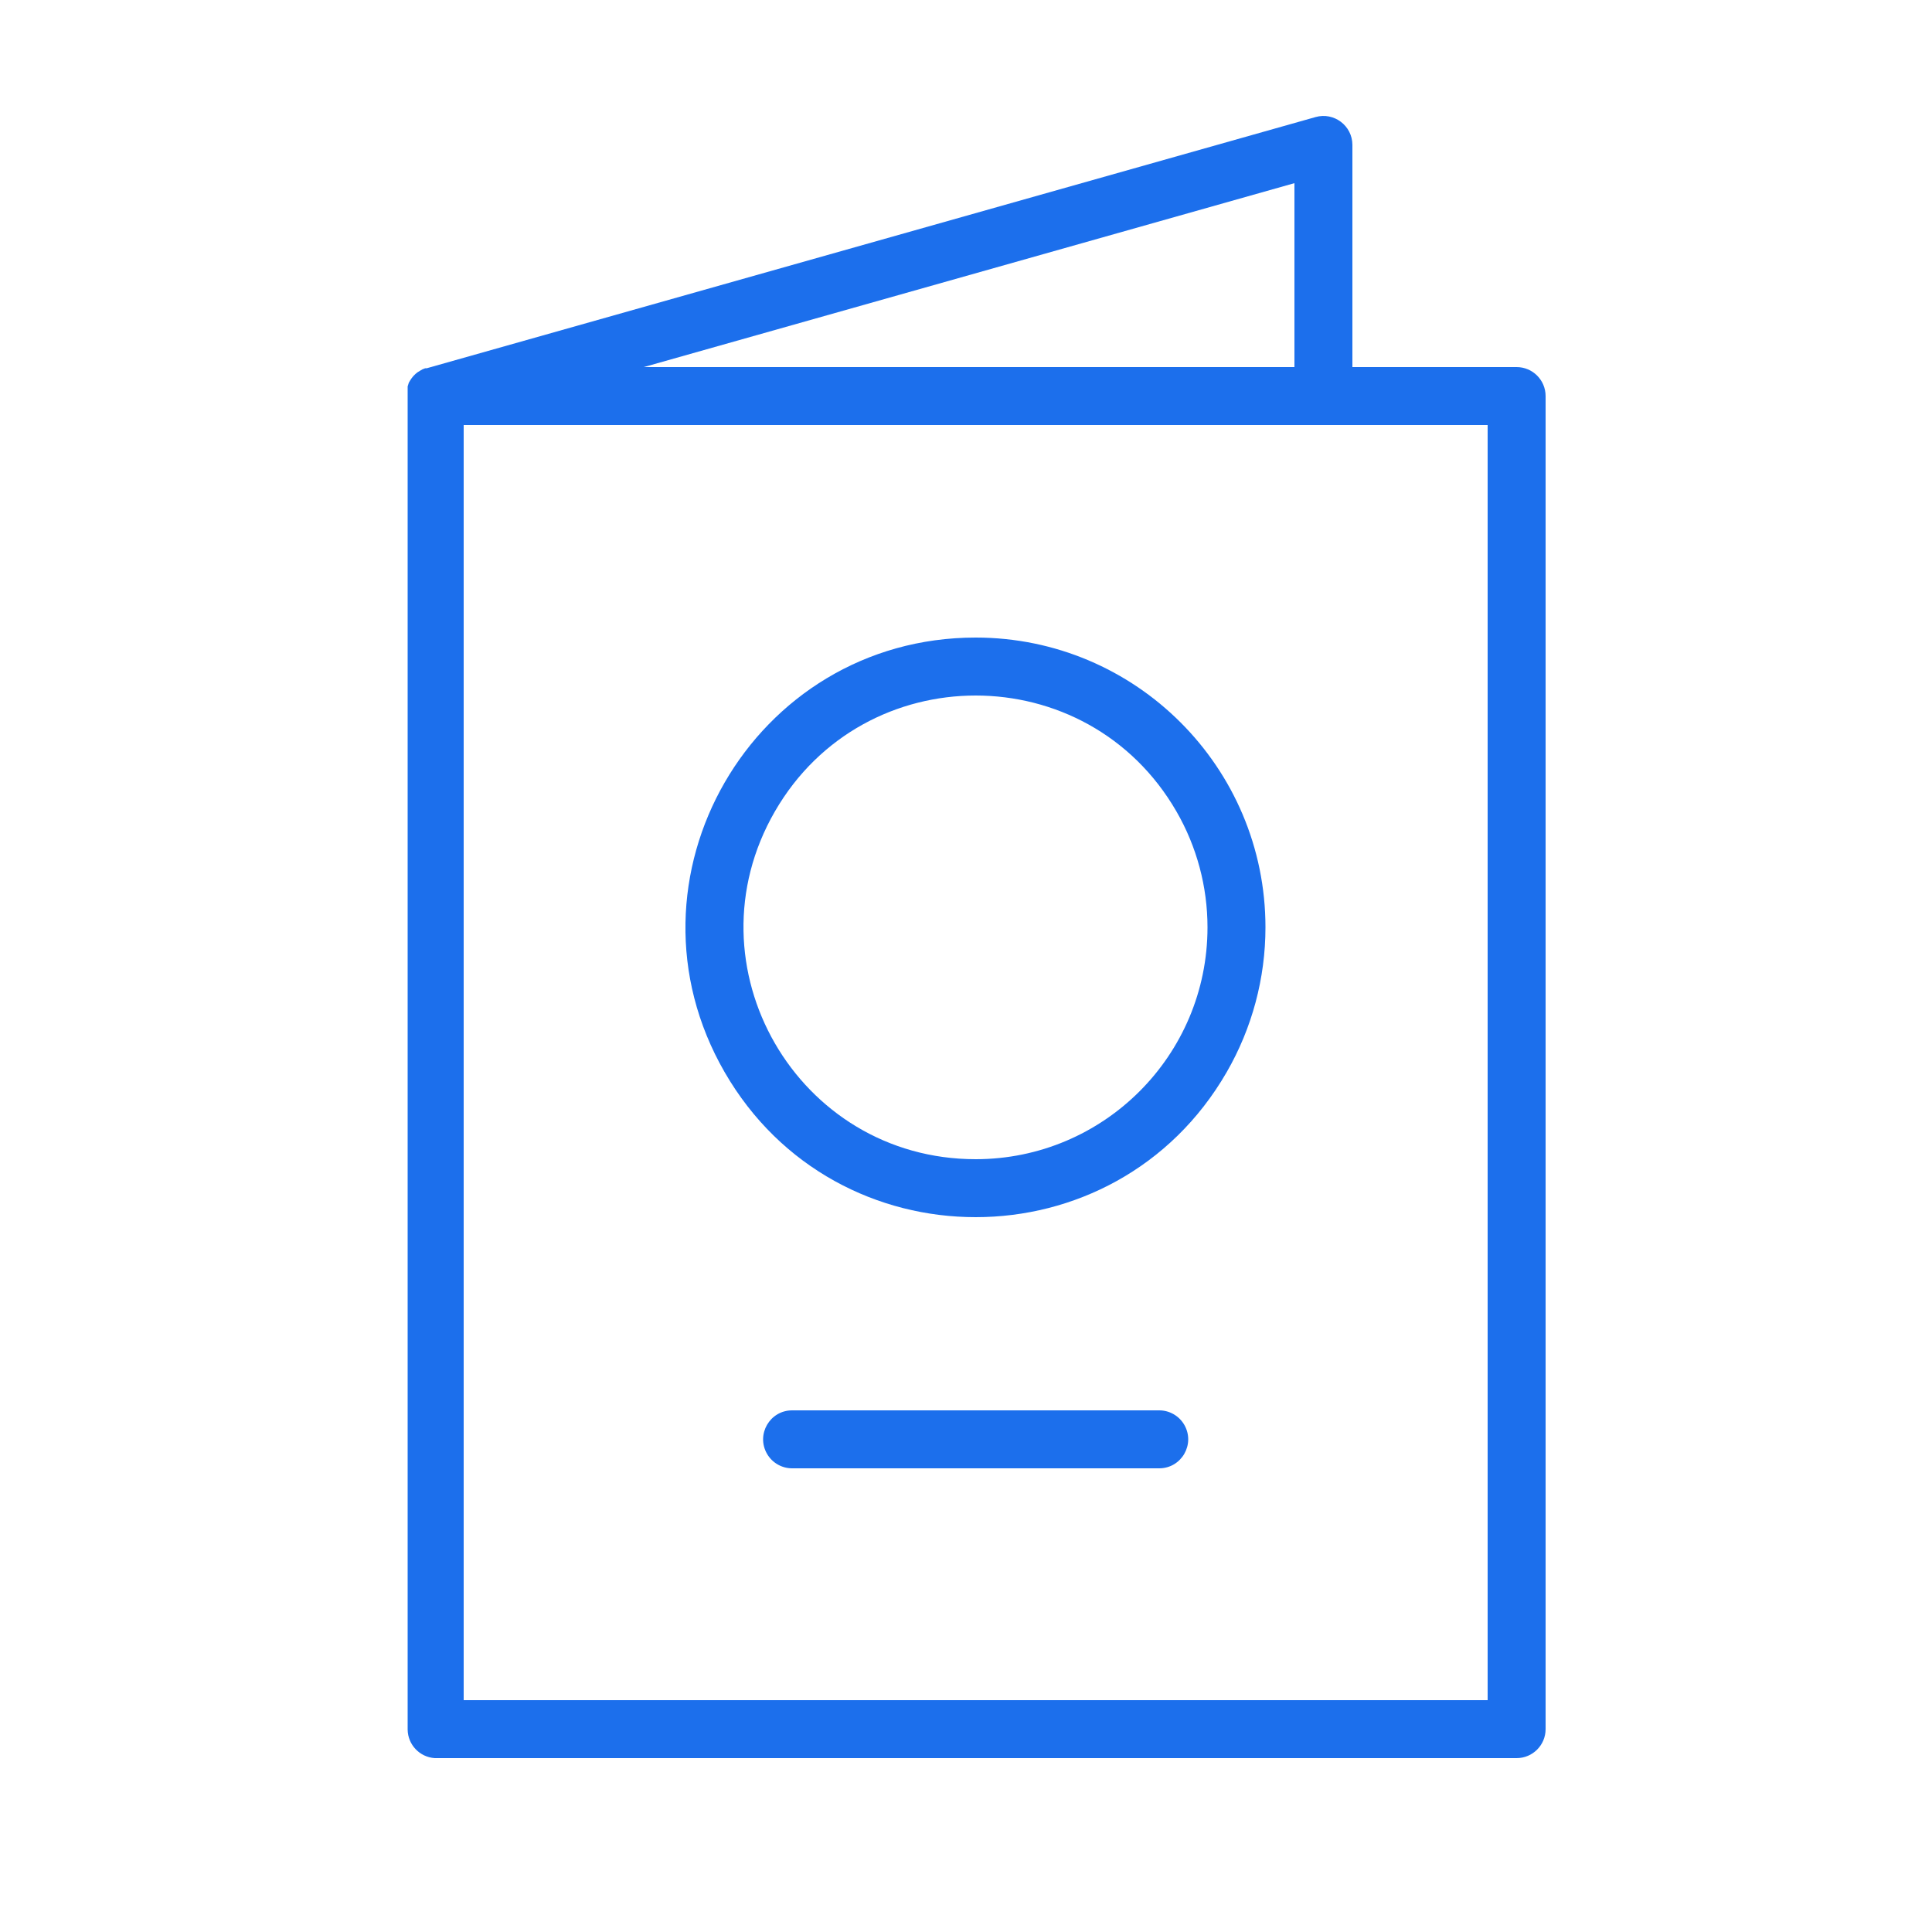
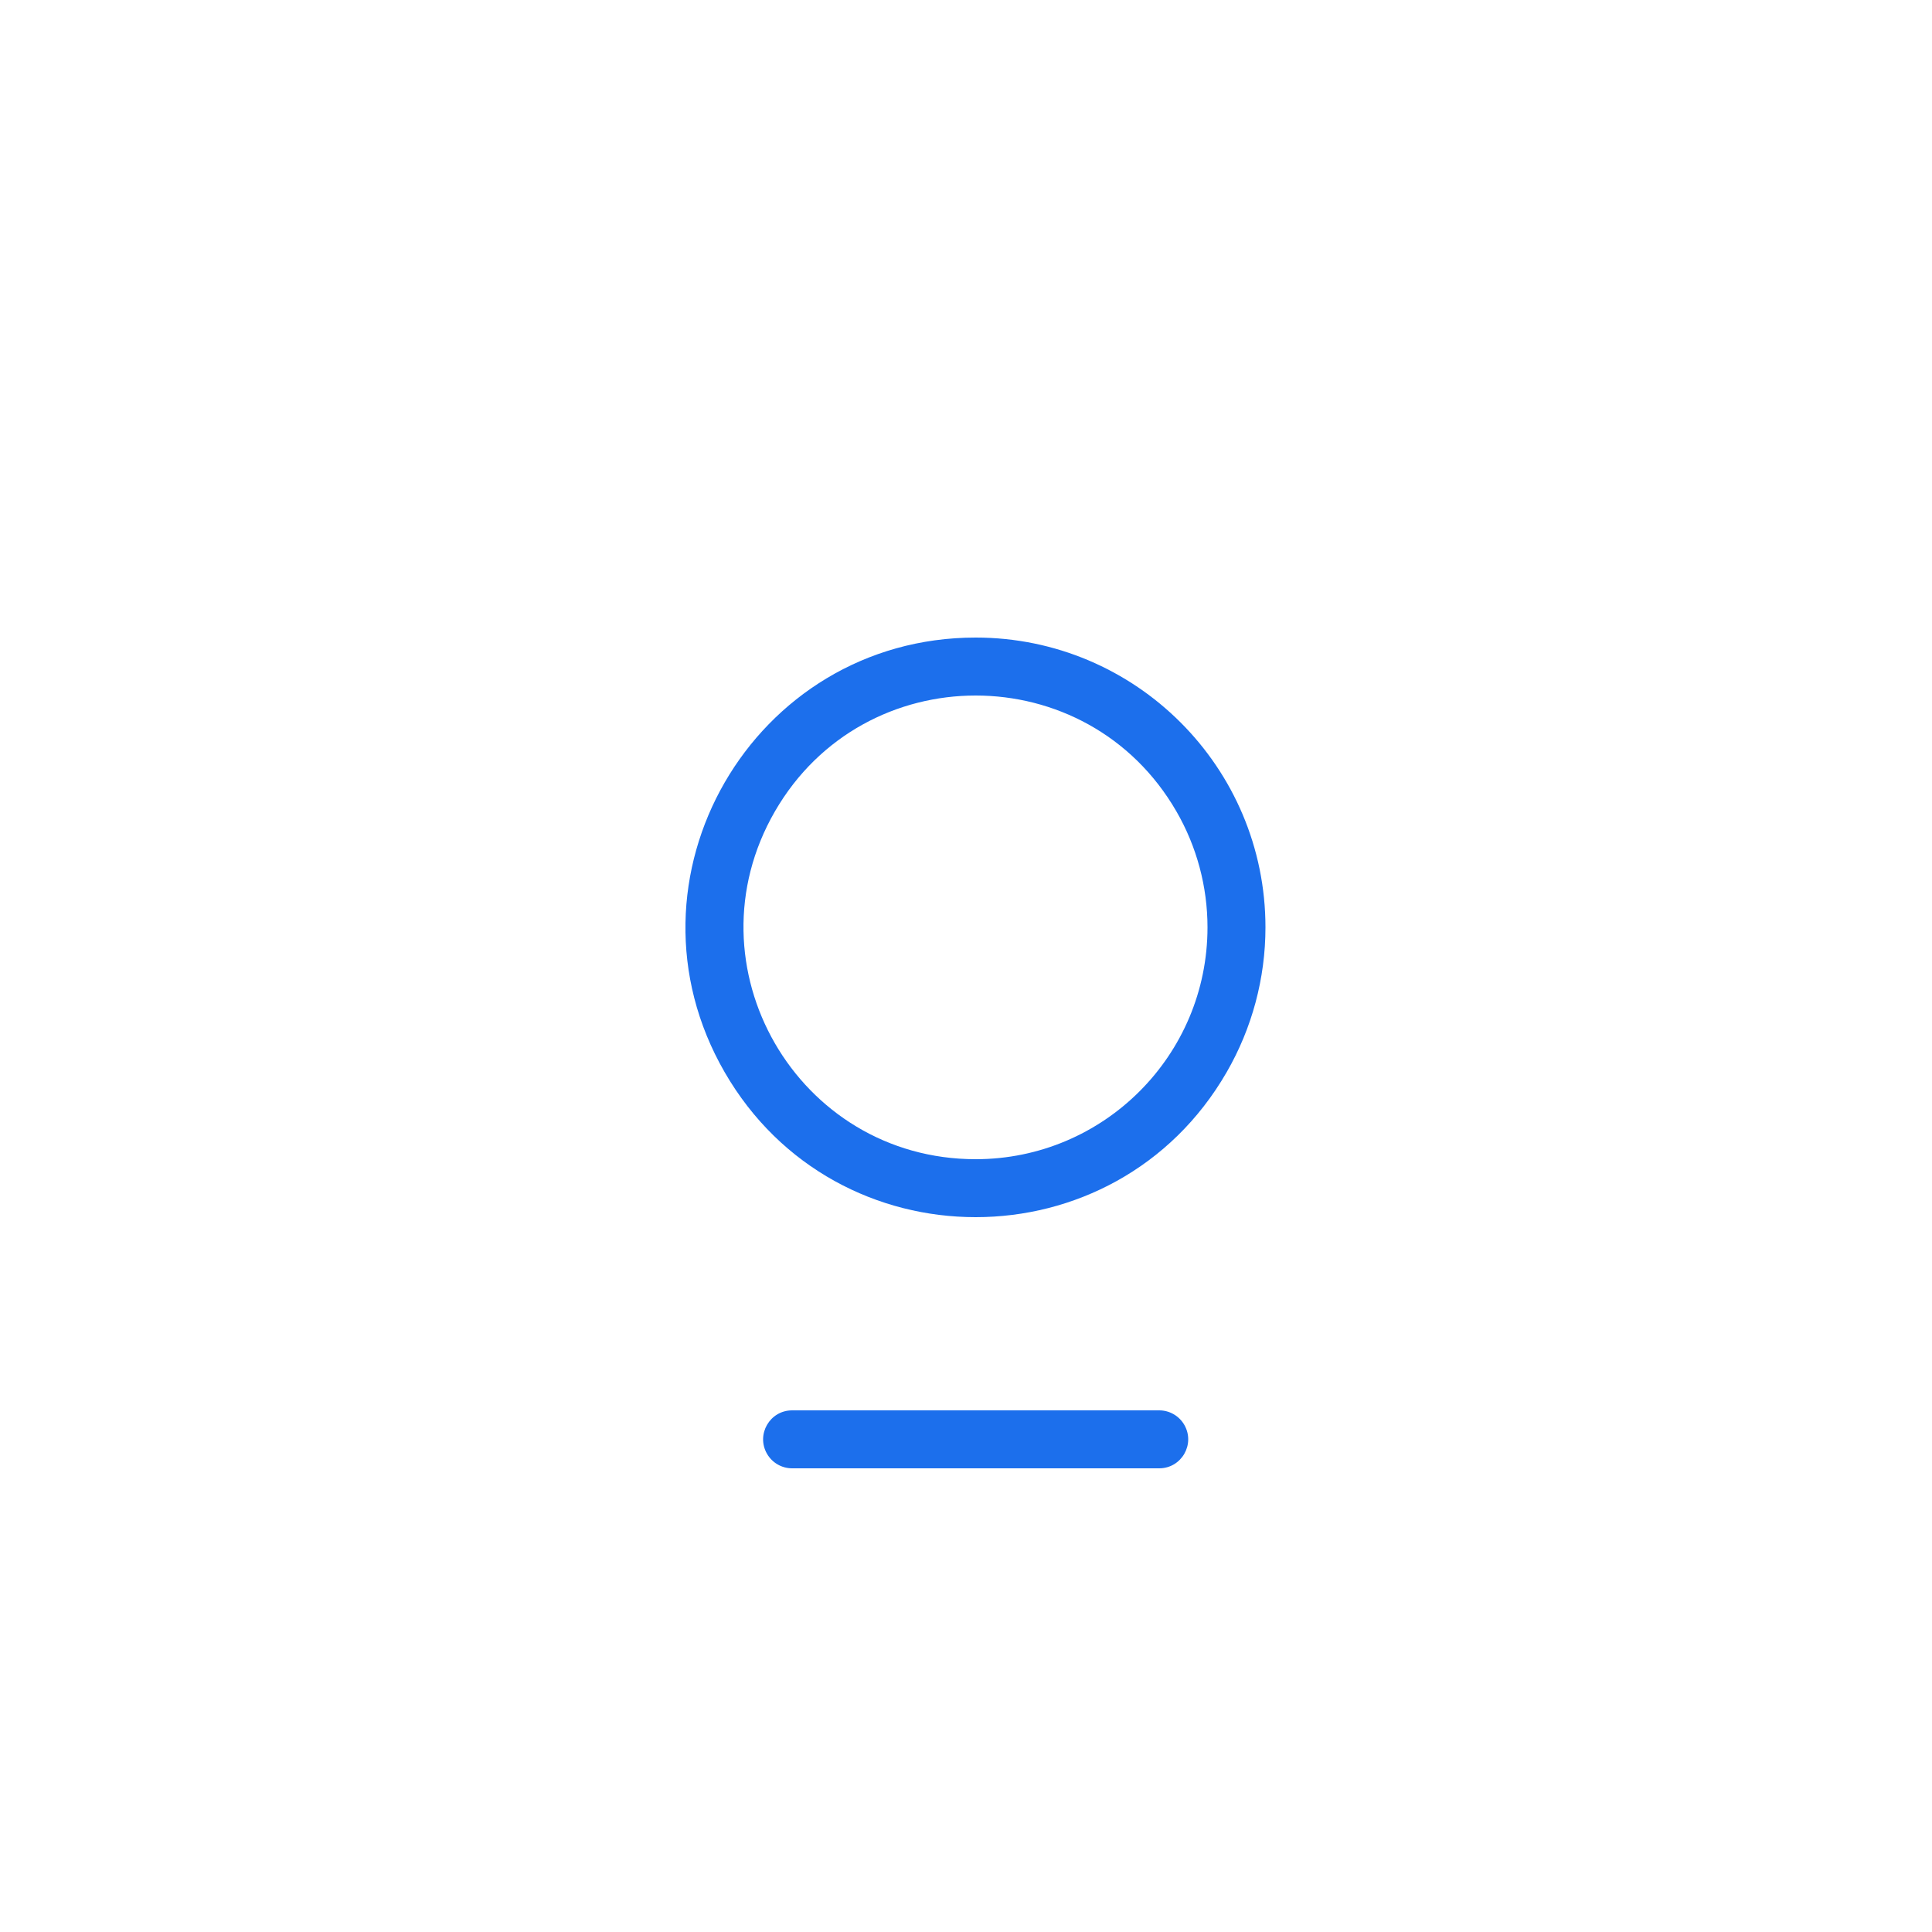
<svg xmlns="http://www.w3.org/2000/svg" viewBox="1950 2450 100 100" width="100" height="100" data-guides="{&quot;vertical&quot;:[],&quot;horizontal&quot;:[]}">
-   <path fill="#1c6fec" stroke="none" fill-opacity="1" stroke-width="1" stroke-opacity="1" color="rgb(51, 51, 51)" fill-rule="evenodd" font-size-adjust="none" id="tSvga9efb5e72" title="Path 10" d="M 2028.5 2469 C 2025.667 2469 2022.833 2469 2020 2469C 2020 2465.167 2020 2461.333 2020 2457.5C 2019.998 2456.506 2019.047 2455.788 2018.09 2456.06C 2002.757 2460.393 1987.423 2464.727 1972.09 2469.06C 1972.063 2469.06 1972.037 2469.06 1972.01 2469.06C 1971.96 2469.08 1971.91 2469.1 1971.86 2469.12C 1971.82 2469.143 1971.78 2469.167 1971.74 2469.19C 1971.697 2469.217 1971.653 2469.243 1971.61 2469.27C 1971.573 2469.3 1971.537 2469.33 1971.5 2469.36C 1971.467 2469.393 1971.433 2469.427 1971.4 2469.46C 1971.37 2469.497 1971.34 2469.533 1971.31 2469.57C 1971.283 2469.61 1971.257 2469.65 1971.23 2469.69C 1971.207 2469.73 1971.183 2469.77 1971.16 2469.81C 1971.14 2469.873 1971.12 2469.937 1971.1 2470C 1971.1 2470.093 1971.1 2470.187 1971.1 2470.28C 1971.097 2470.333 1971.097 2470.387 1971.1 2470.44C 1971.1 2493.47 1971.1 2516.5 1971.1 2539.53C 1971.114 2540.309 1971.722 2540.948 1972.5 2541C 1991.167 2541 2009.833 2541 2028.5 2541C 2029.328 2541 2030 2540.328 2030 2539.5C 2030 2516.5 2030 2493.5 2030 2470.5C 2030 2469.672 2029.328 2469 2028.5 2469ZM 2017 2469 C 2005.773 2469 1994.547 2469 1983.32 2469C 1994.547 2465.827 2005.773 2462.653 2017 2459.48C 2017 2462.653 2017 2465.827 2017 2469ZM 2027 2538 C 2009.333 2538 1991.667 2538 1974 2538C 1974 2516 1974 2494 1974 2472C 1991.667 2472 2009.333 2472 2027 2472C 2027 2494 2027 2516 2027 2538Z" />
  <path fill="#1c6fec" stroke="none" fill-opacity="1" stroke-width="1" stroke-opacity="1" color="rgb(51, 51, 51)" fill-rule="evenodd" font-size-adjust="none" id="tSvg99efdf865d" title="Path 11" d="M 2000.5 2483 C 1988.953 2483 1981.736 2495.5 1987.51 2505.5C 1993.283 2515.5 2007.717 2515.5 2013.49 2505.5C 2014.807 2503.22 2015.5 2500.633 2015.5 2498C 2015.5 2489.716 2008.784 2483 2000.5 2483ZM 2000.5 2510 C 1991.262 2510 1985.489 2500 1990.108 2492C 1994.726 2484 2006.274 2484 2010.892 2492C 2011.946 2493.824 2012.5 2495.894 2012.5 2498C 2012.5 2504.627 2007.127 2510 2000.5 2510ZM 2010 2523 C 2003.667 2523 1997.333 2523 1991 2523C 1989.845 2523 1989.124 2524.25 1989.701 2525.25C 1989.969 2525.714 1990.464 2526 1991 2526C 1997.333 2526 2003.667 2526 2010 2526C 2011.155 2526 2011.876 2524.75 2011.299 2523.75C 2011.031 2523.286 2010.536 2523 2010 2523Z" />
  <defs />
</svg>